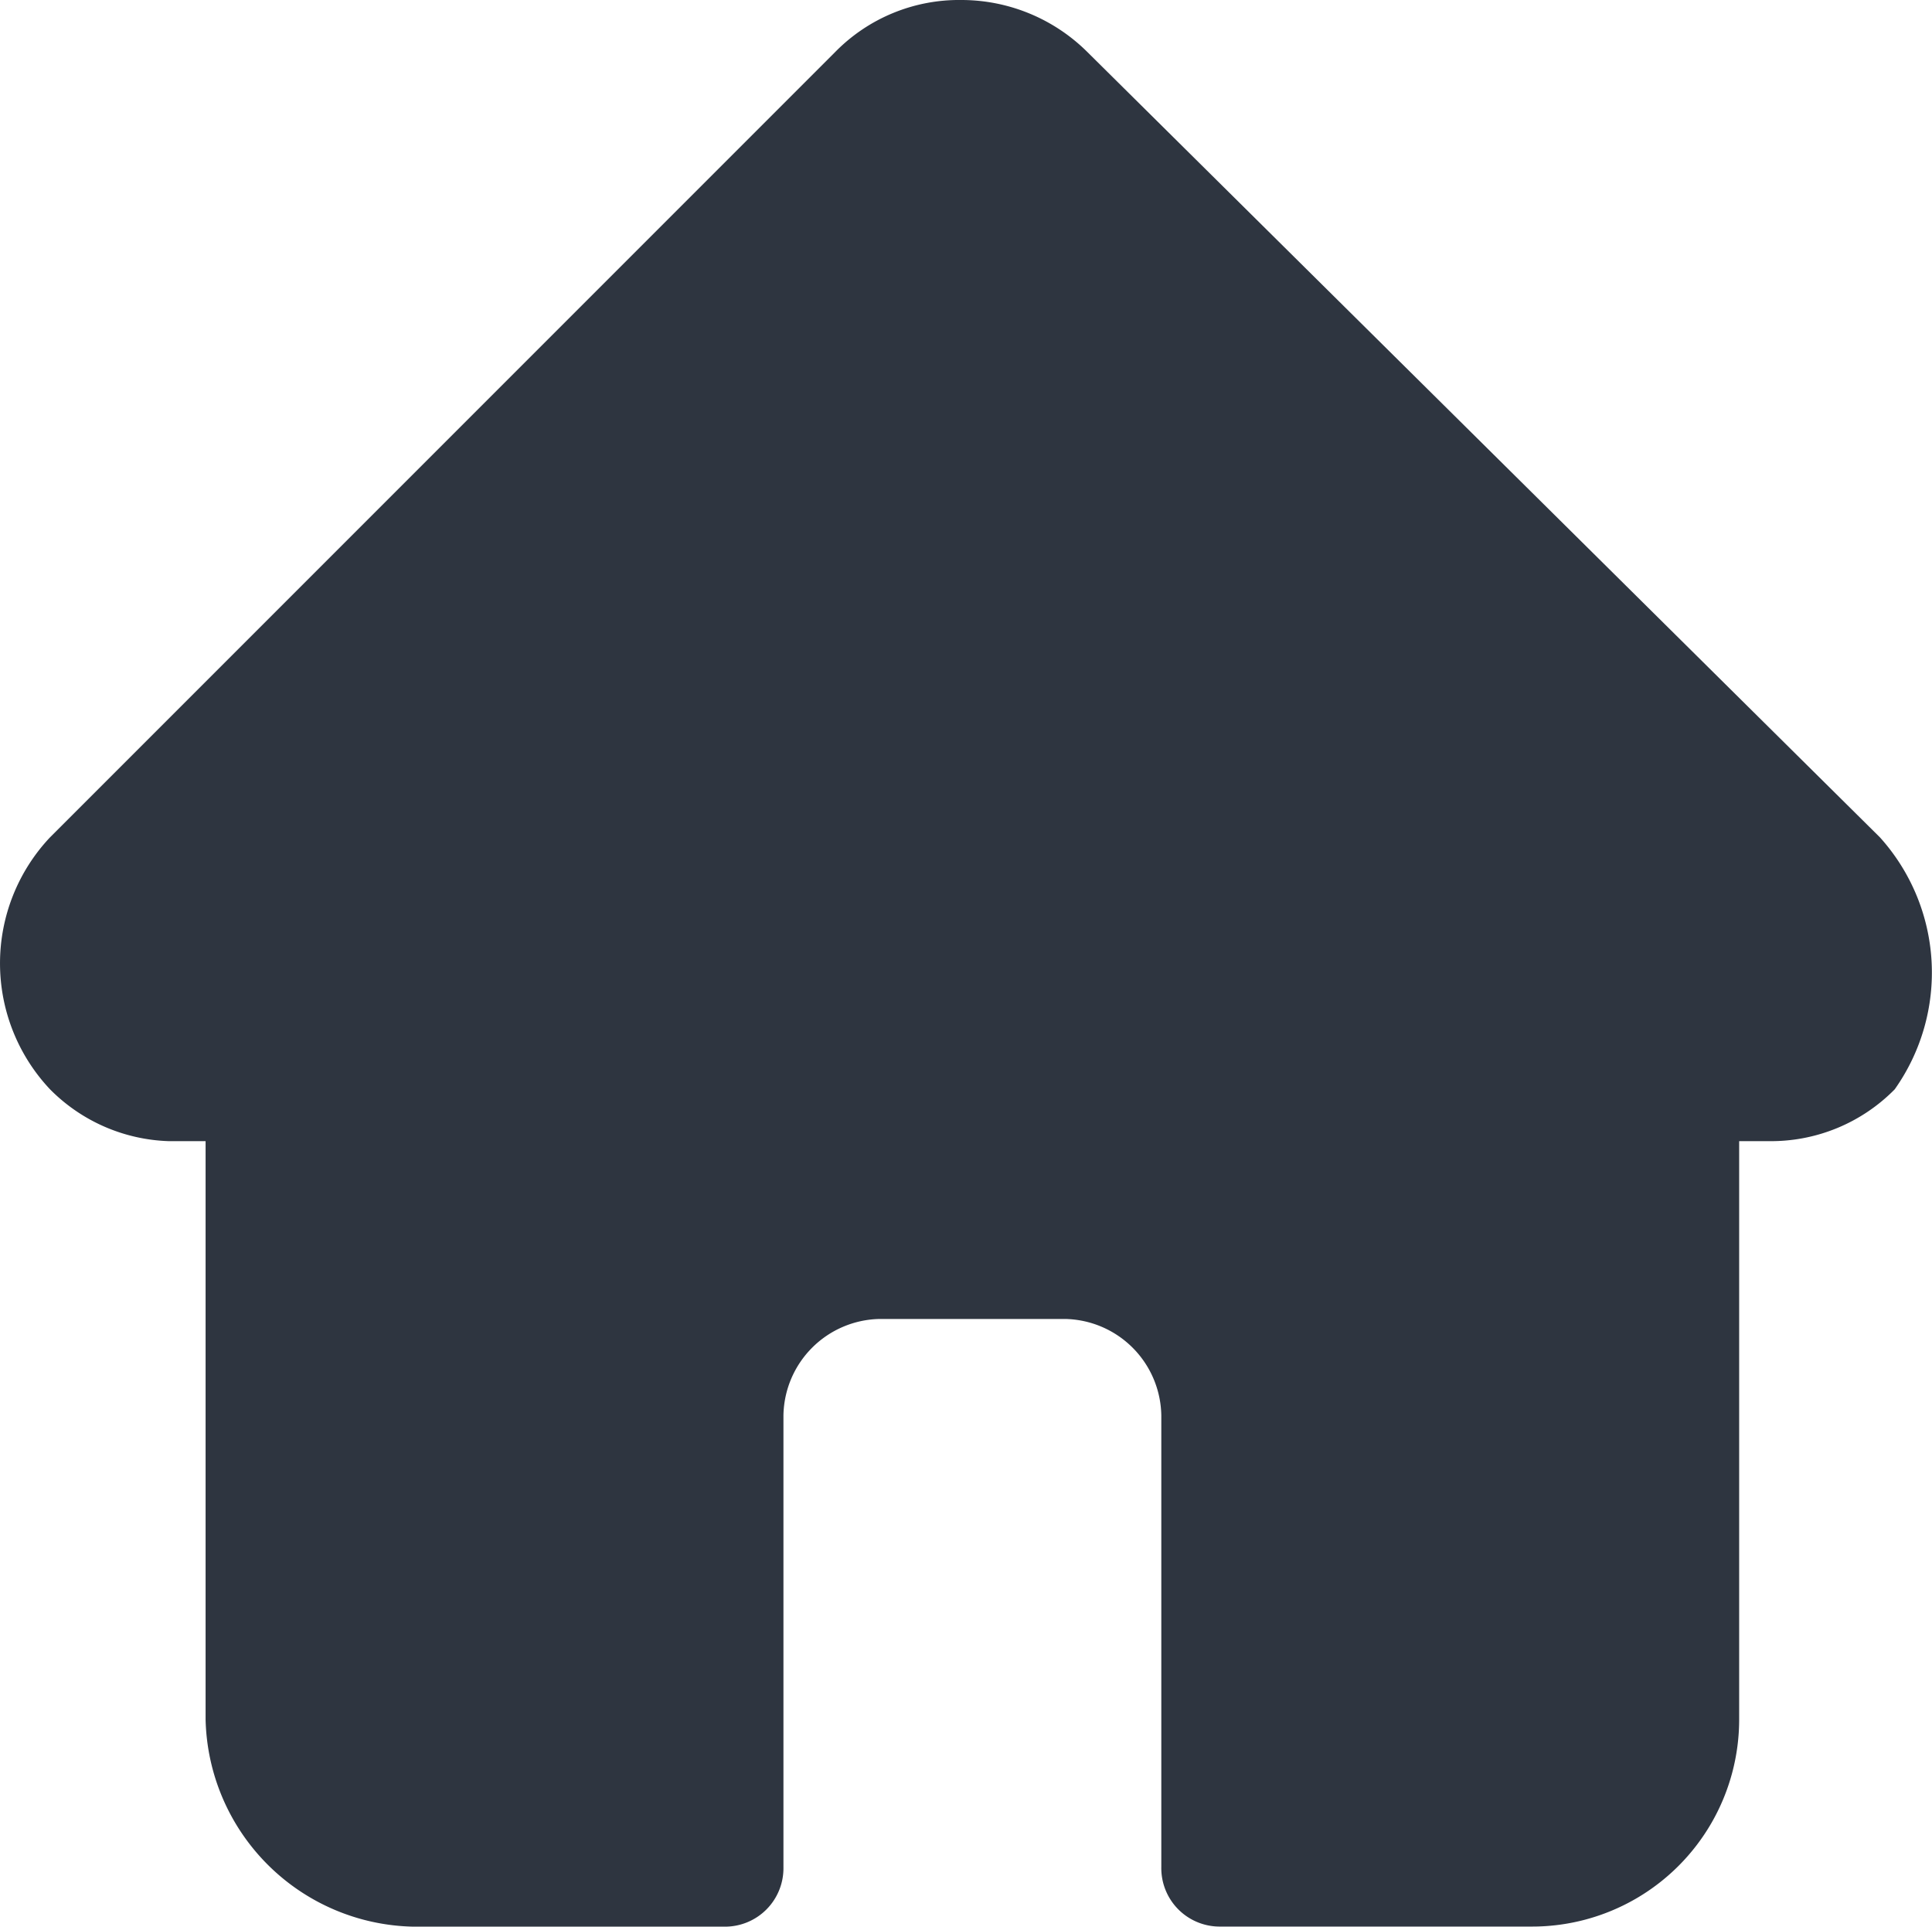
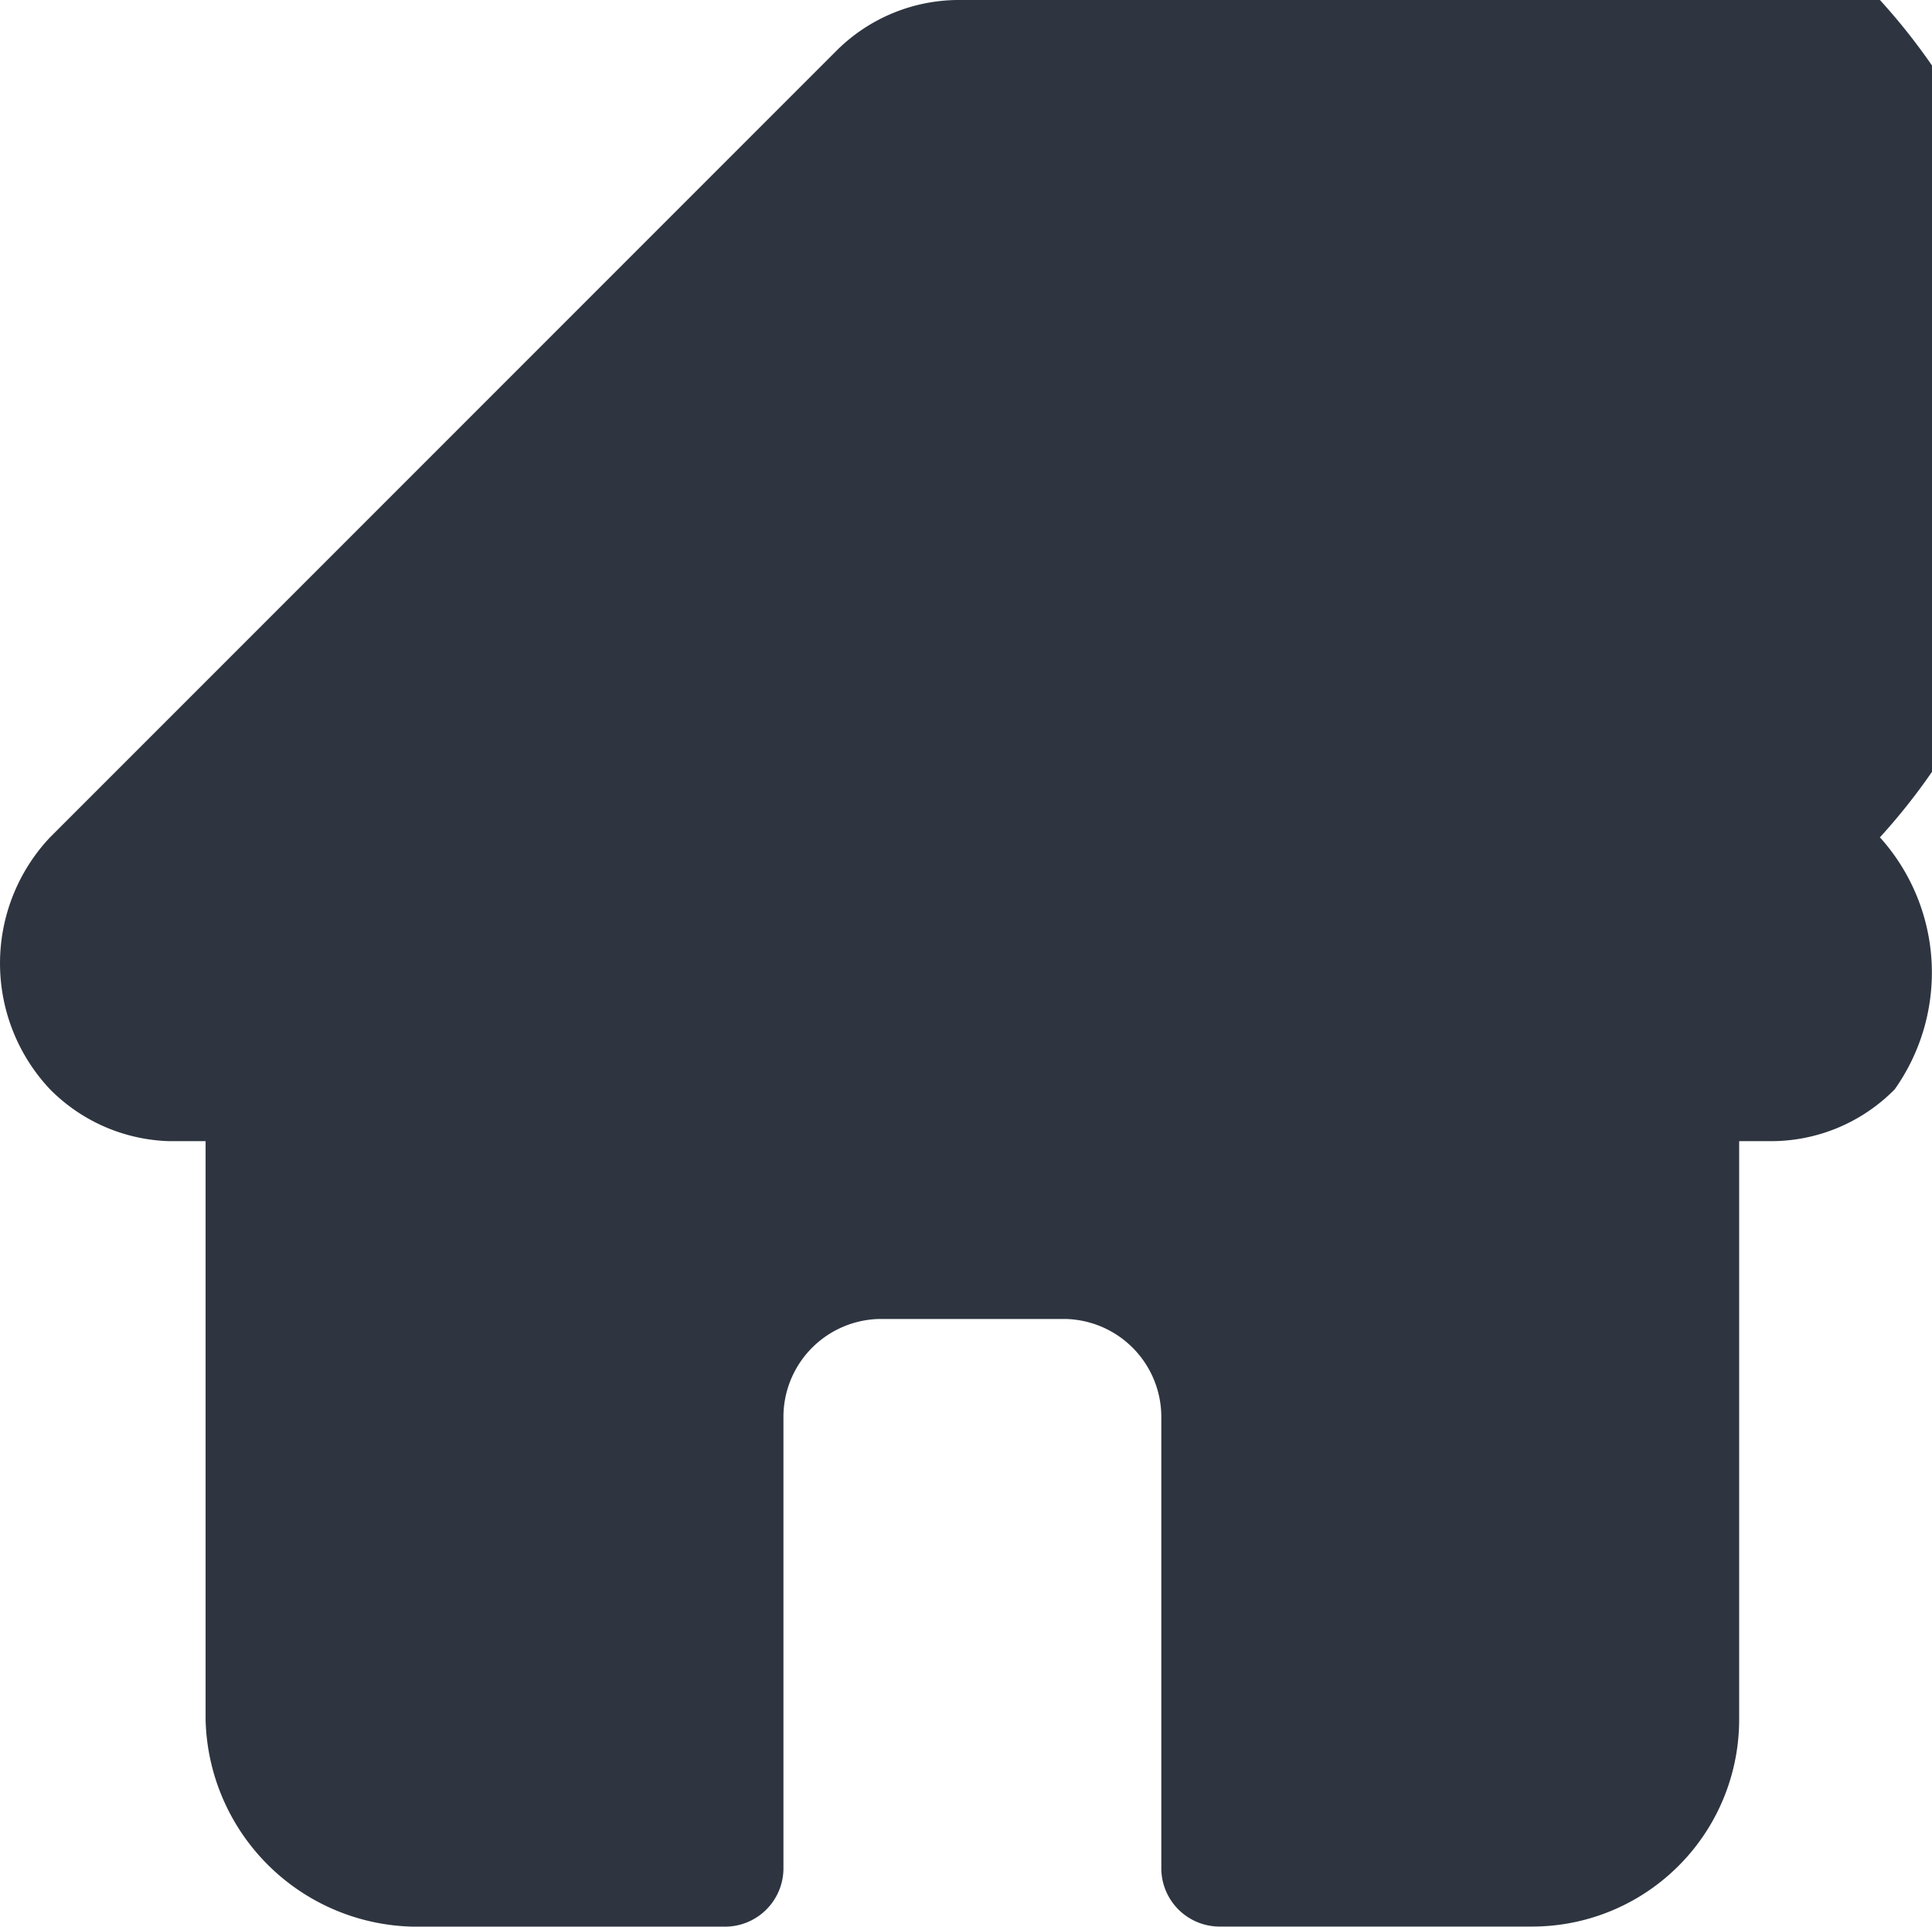
<svg xmlns="http://www.w3.org/2000/svg" width="23.484" height="23.414" viewBox="0 0 23.484 23.414">
  <defs>
    <style>.a{fill:#2e3540;}</style>
  </defs>
-   <path class="a" d="M22.876,10.176h0L13.24.63A2.173,2.173,0,0,0,11.71,0a2.109,2.109,0,0,0-1.531.63L.633,10.176h0a2.232,2.232,0,0,0,0,3.062,2.125,2.125,0,0,0,1.441.63h.45v7.024a2.577,2.577,0,0,0,2.522,2.522H8.828a.71.71,0,0,0,.72-.72V17.2a1.192,1.192,0,0,1,1.171-1.171H12.97A1.192,1.192,0,0,1,14.141,17.2v5.493a.71.71,0,0,0,.72.72h3.782a2.517,2.517,0,0,0,2.522-2.522V13.868h.36a2.109,2.109,0,0,0,1.531-.63A2.454,2.454,0,0,0,22.876,10.176Z" transform="translate(-0.025)" />
+   <path class="a" d="M22.876,10.176h0A2.173,2.173,0,0,0,11.71,0a2.109,2.109,0,0,0-1.531.63L.633,10.176h0a2.232,2.232,0,0,0,0,3.062,2.125,2.125,0,0,0,1.441.63h.45v7.024a2.577,2.577,0,0,0,2.522,2.522H8.828a.71.71,0,0,0,.72-.72V17.2a1.192,1.192,0,0,1,1.171-1.171H12.97A1.192,1.192,0,0,1,14.141,17.2v5.493a.71.71,0,0,0,.72.72h3.782a2.517,2.517,0,0,0,2.522-2.522V13.868h.36a2.109,2.109,0,0,0,1.531-.63A2.454,2.454,0,0,0,22.876,10.176Z" transform="translate(-0.025)" />
</svg>